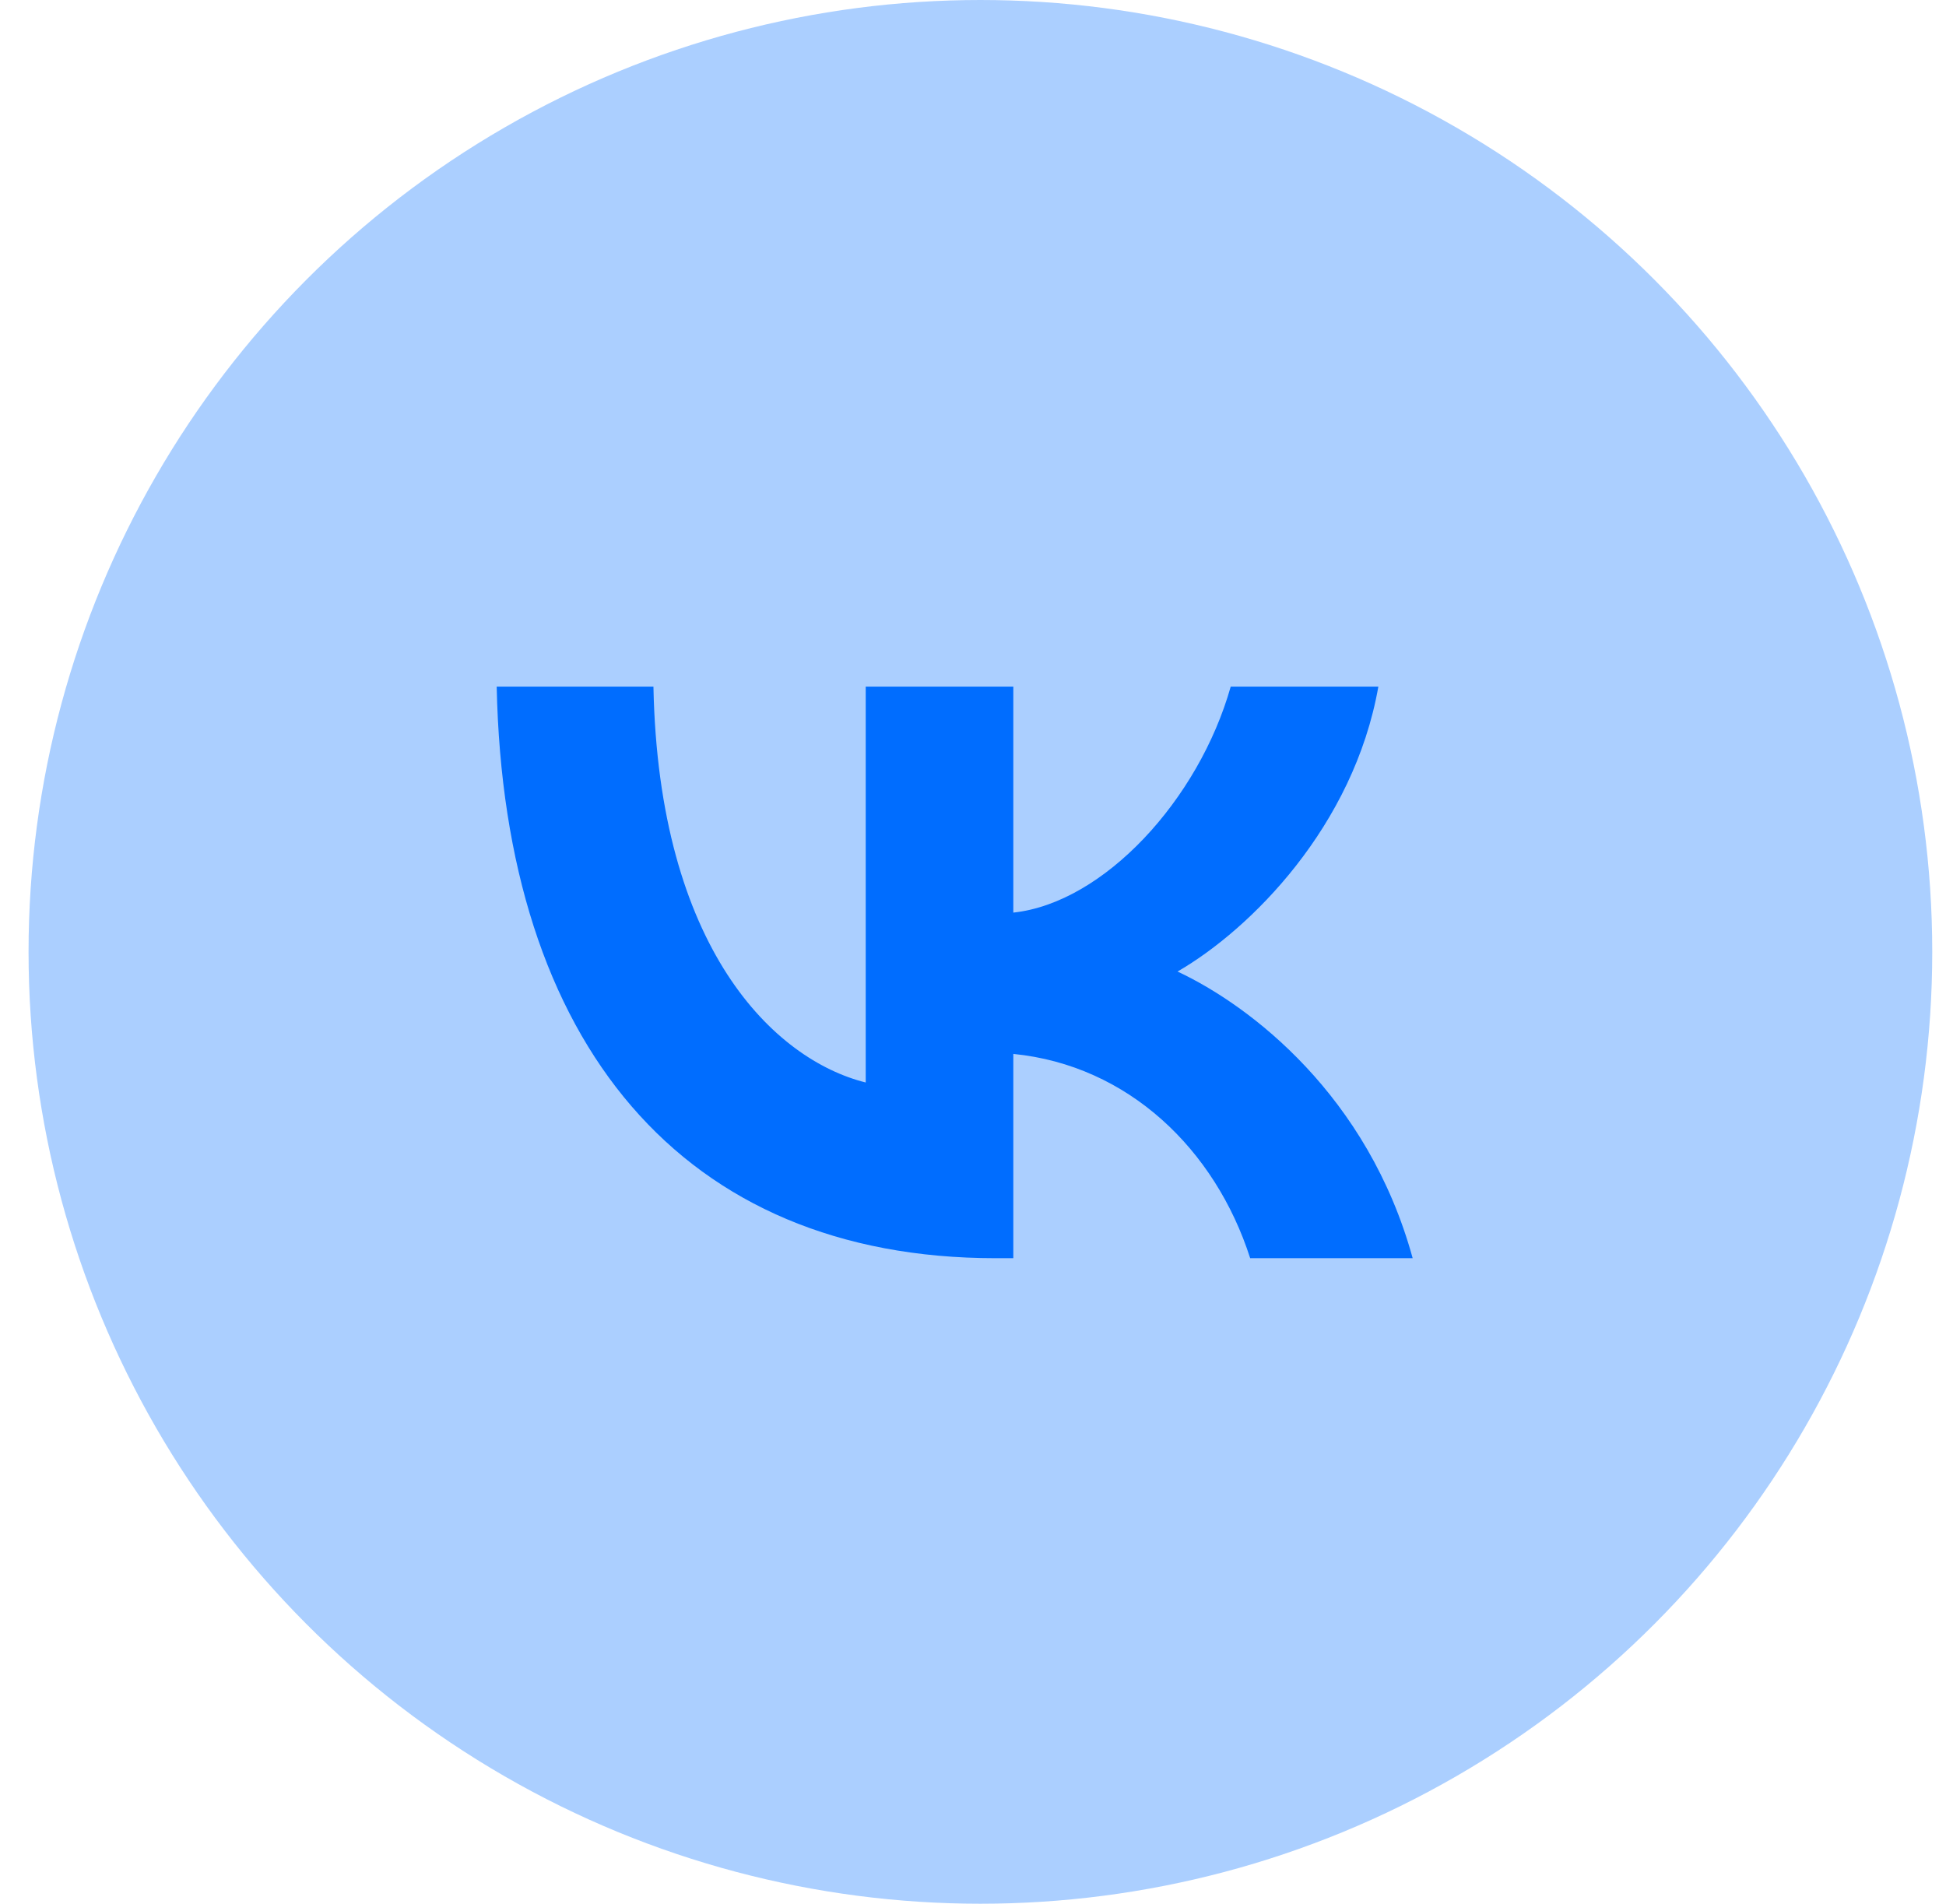
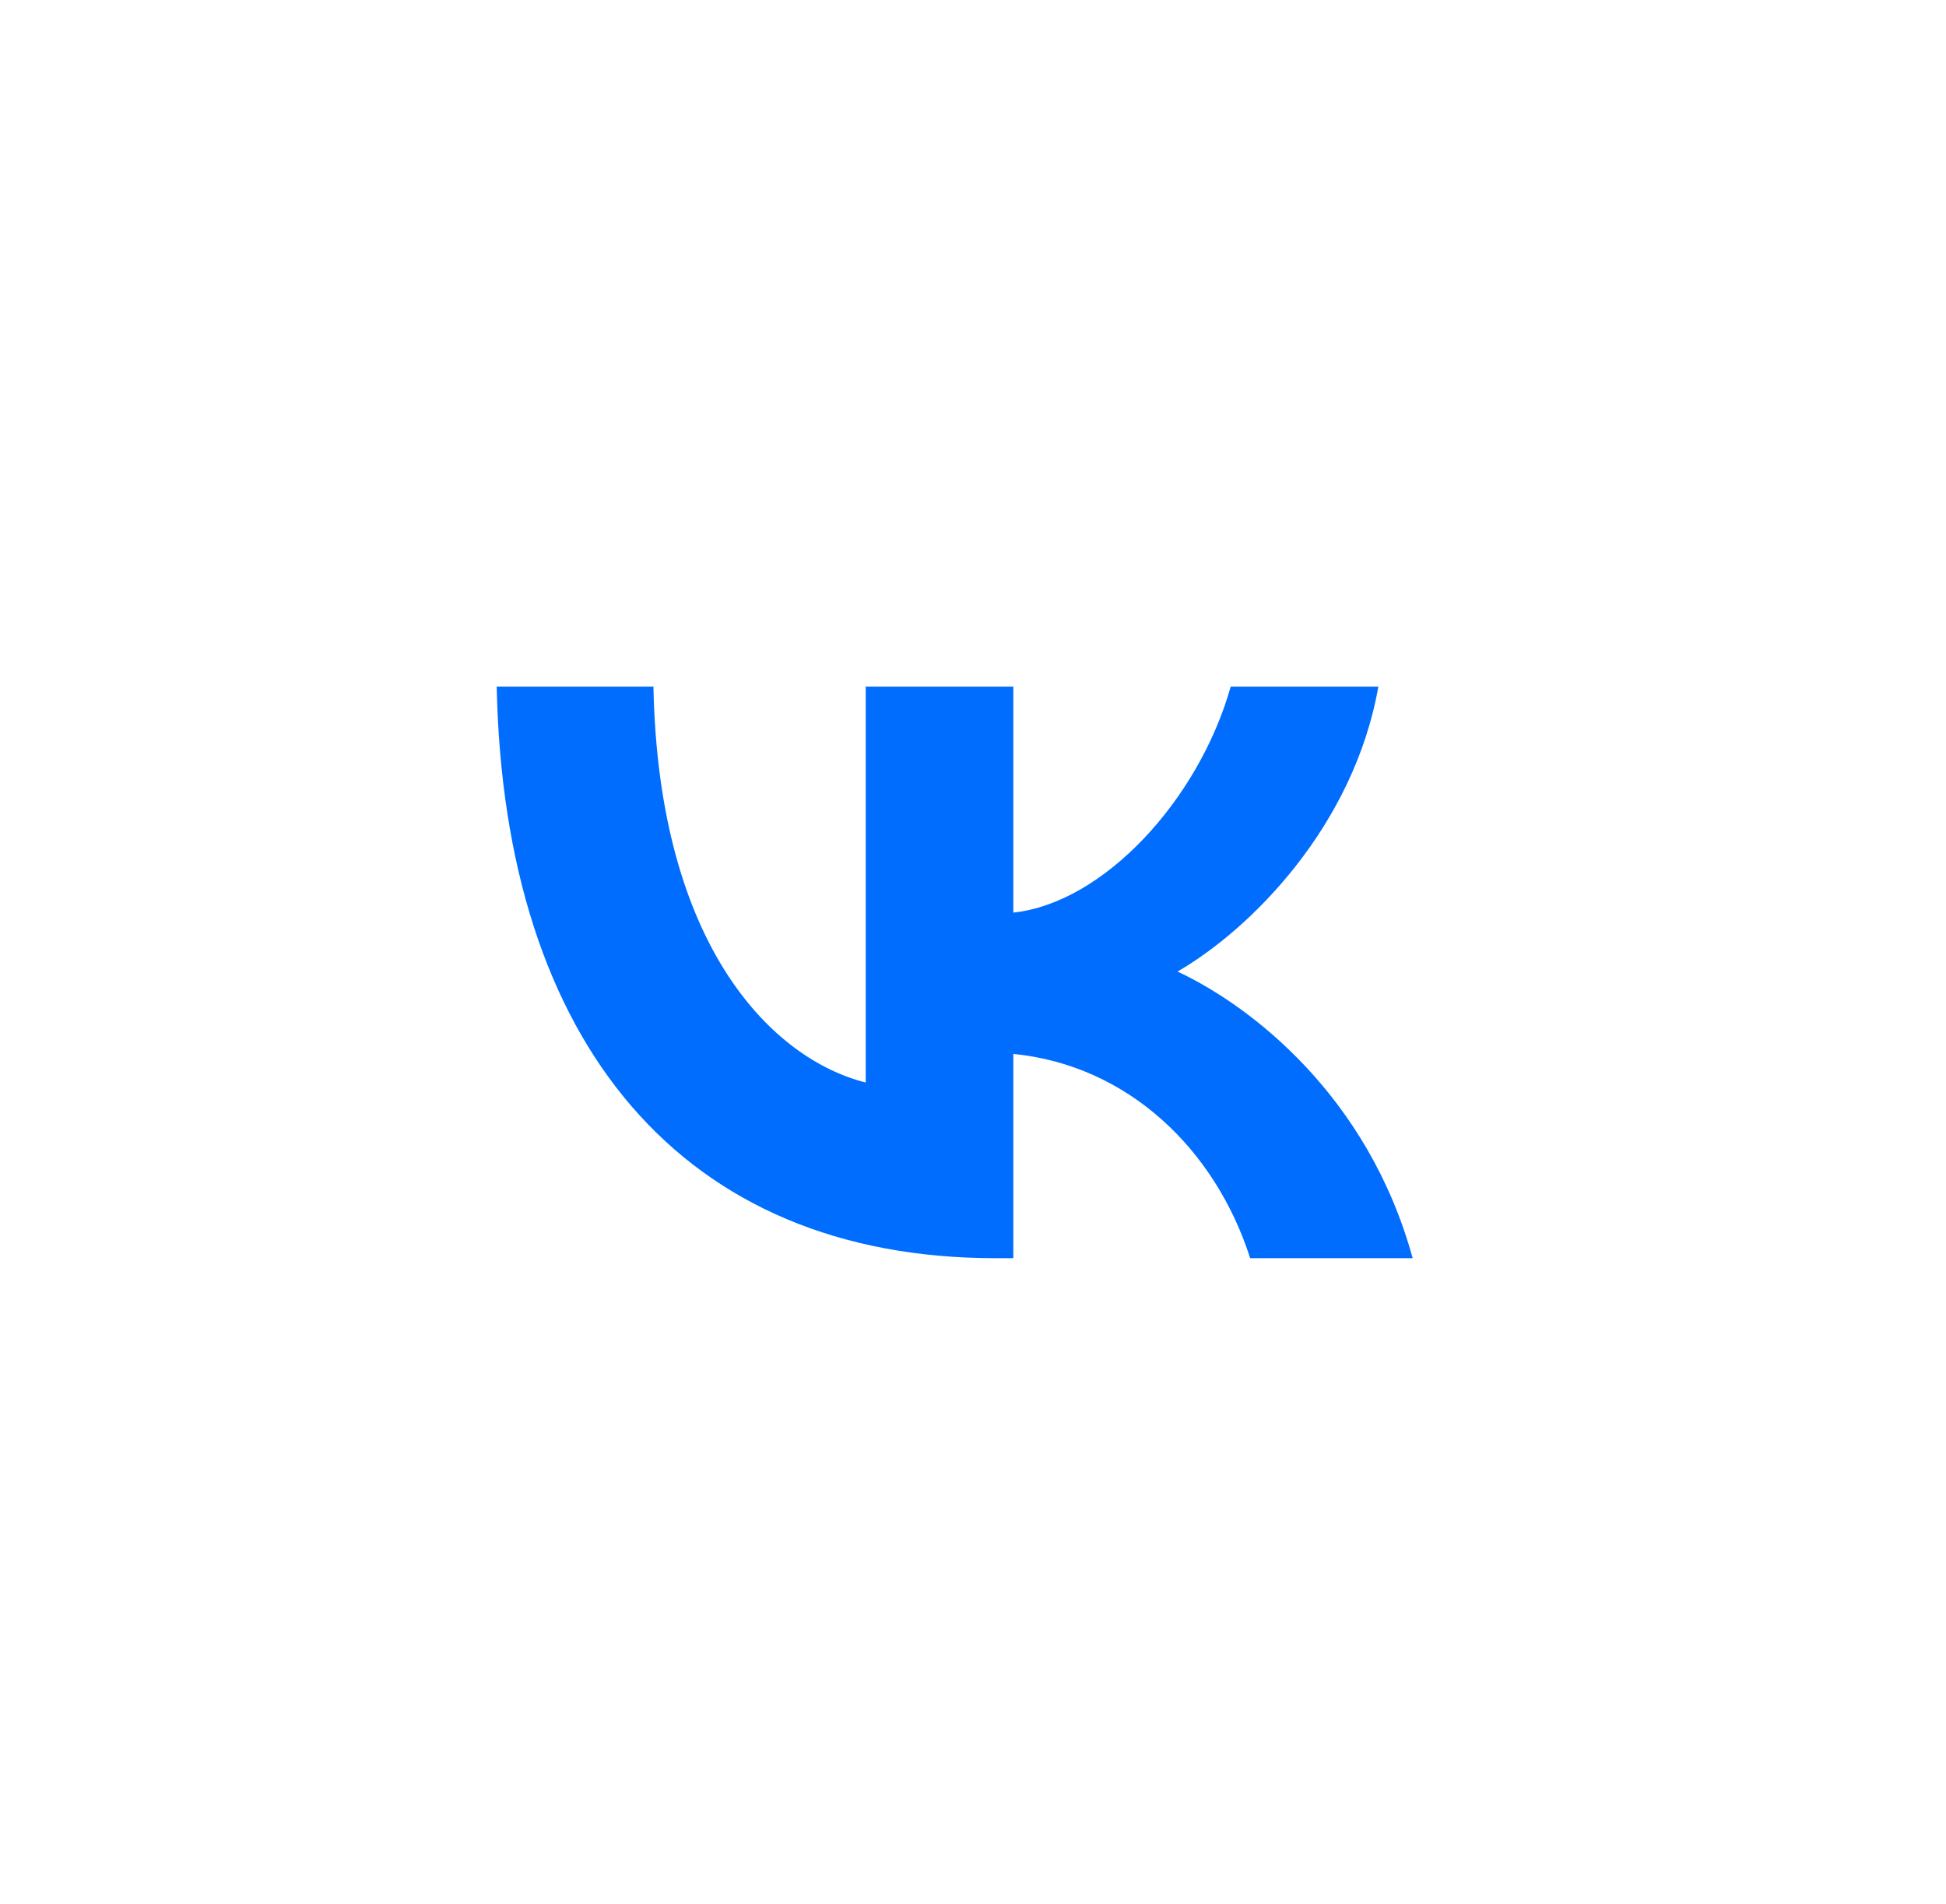
<svg xmlns="http://www.w3.org/2000/svg" width="46" height="45" viewBox="0 0 46 45" fill="none">
-   <circle opacity="0.33" cx="23.175" cy="22.5" r="22.5" fill="#006DFF" />
  <path d="M23.534 29.741C16.136 29.741 11.916 24.669 11.741 16.23H15.446C15.568 22.424 18.3 25.047 20.464 25.588V16.23H23.953V21.572C26.09 21.342 28.335 18.907 29.092 16.23H32.582C32 19.529 29.566 21.964 27.835 22.965C29.566 23.776 32.338 25.9 33.393 29.741H29.552C28.727 27.171 26.672 25.183 23.953 24.912V29.741H23.534Z" fill="#006DFF" />
</svg>